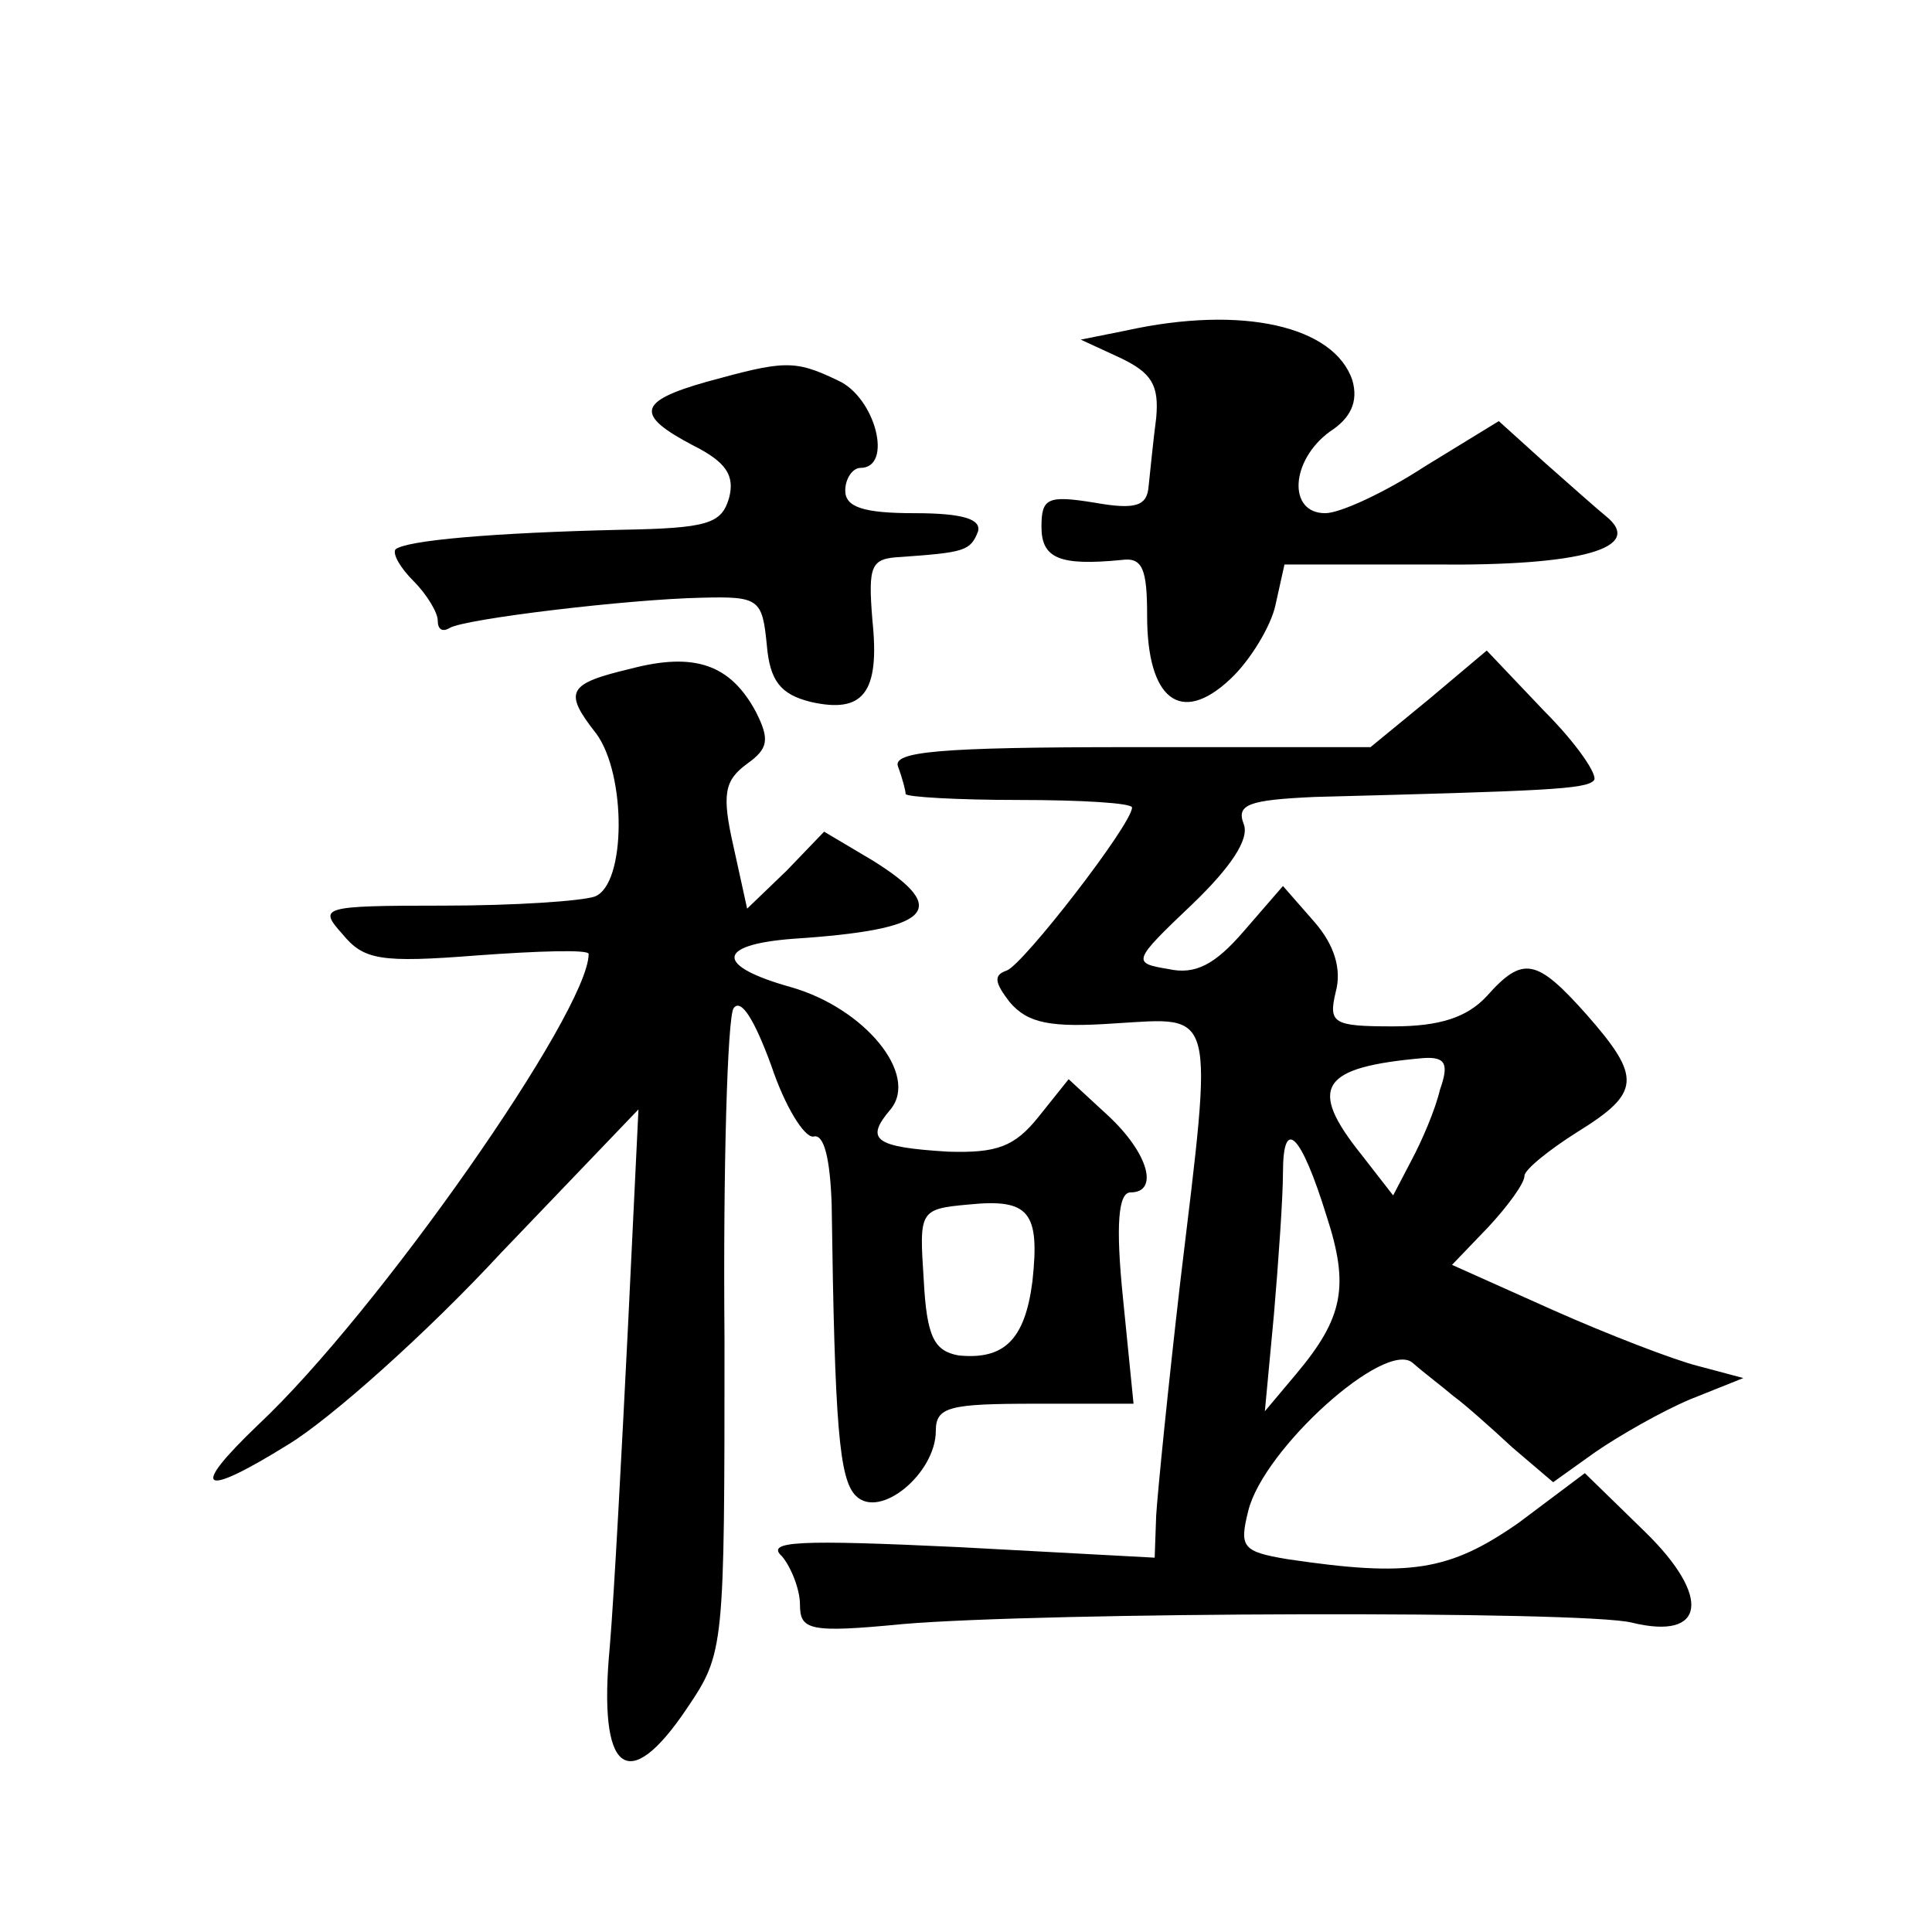
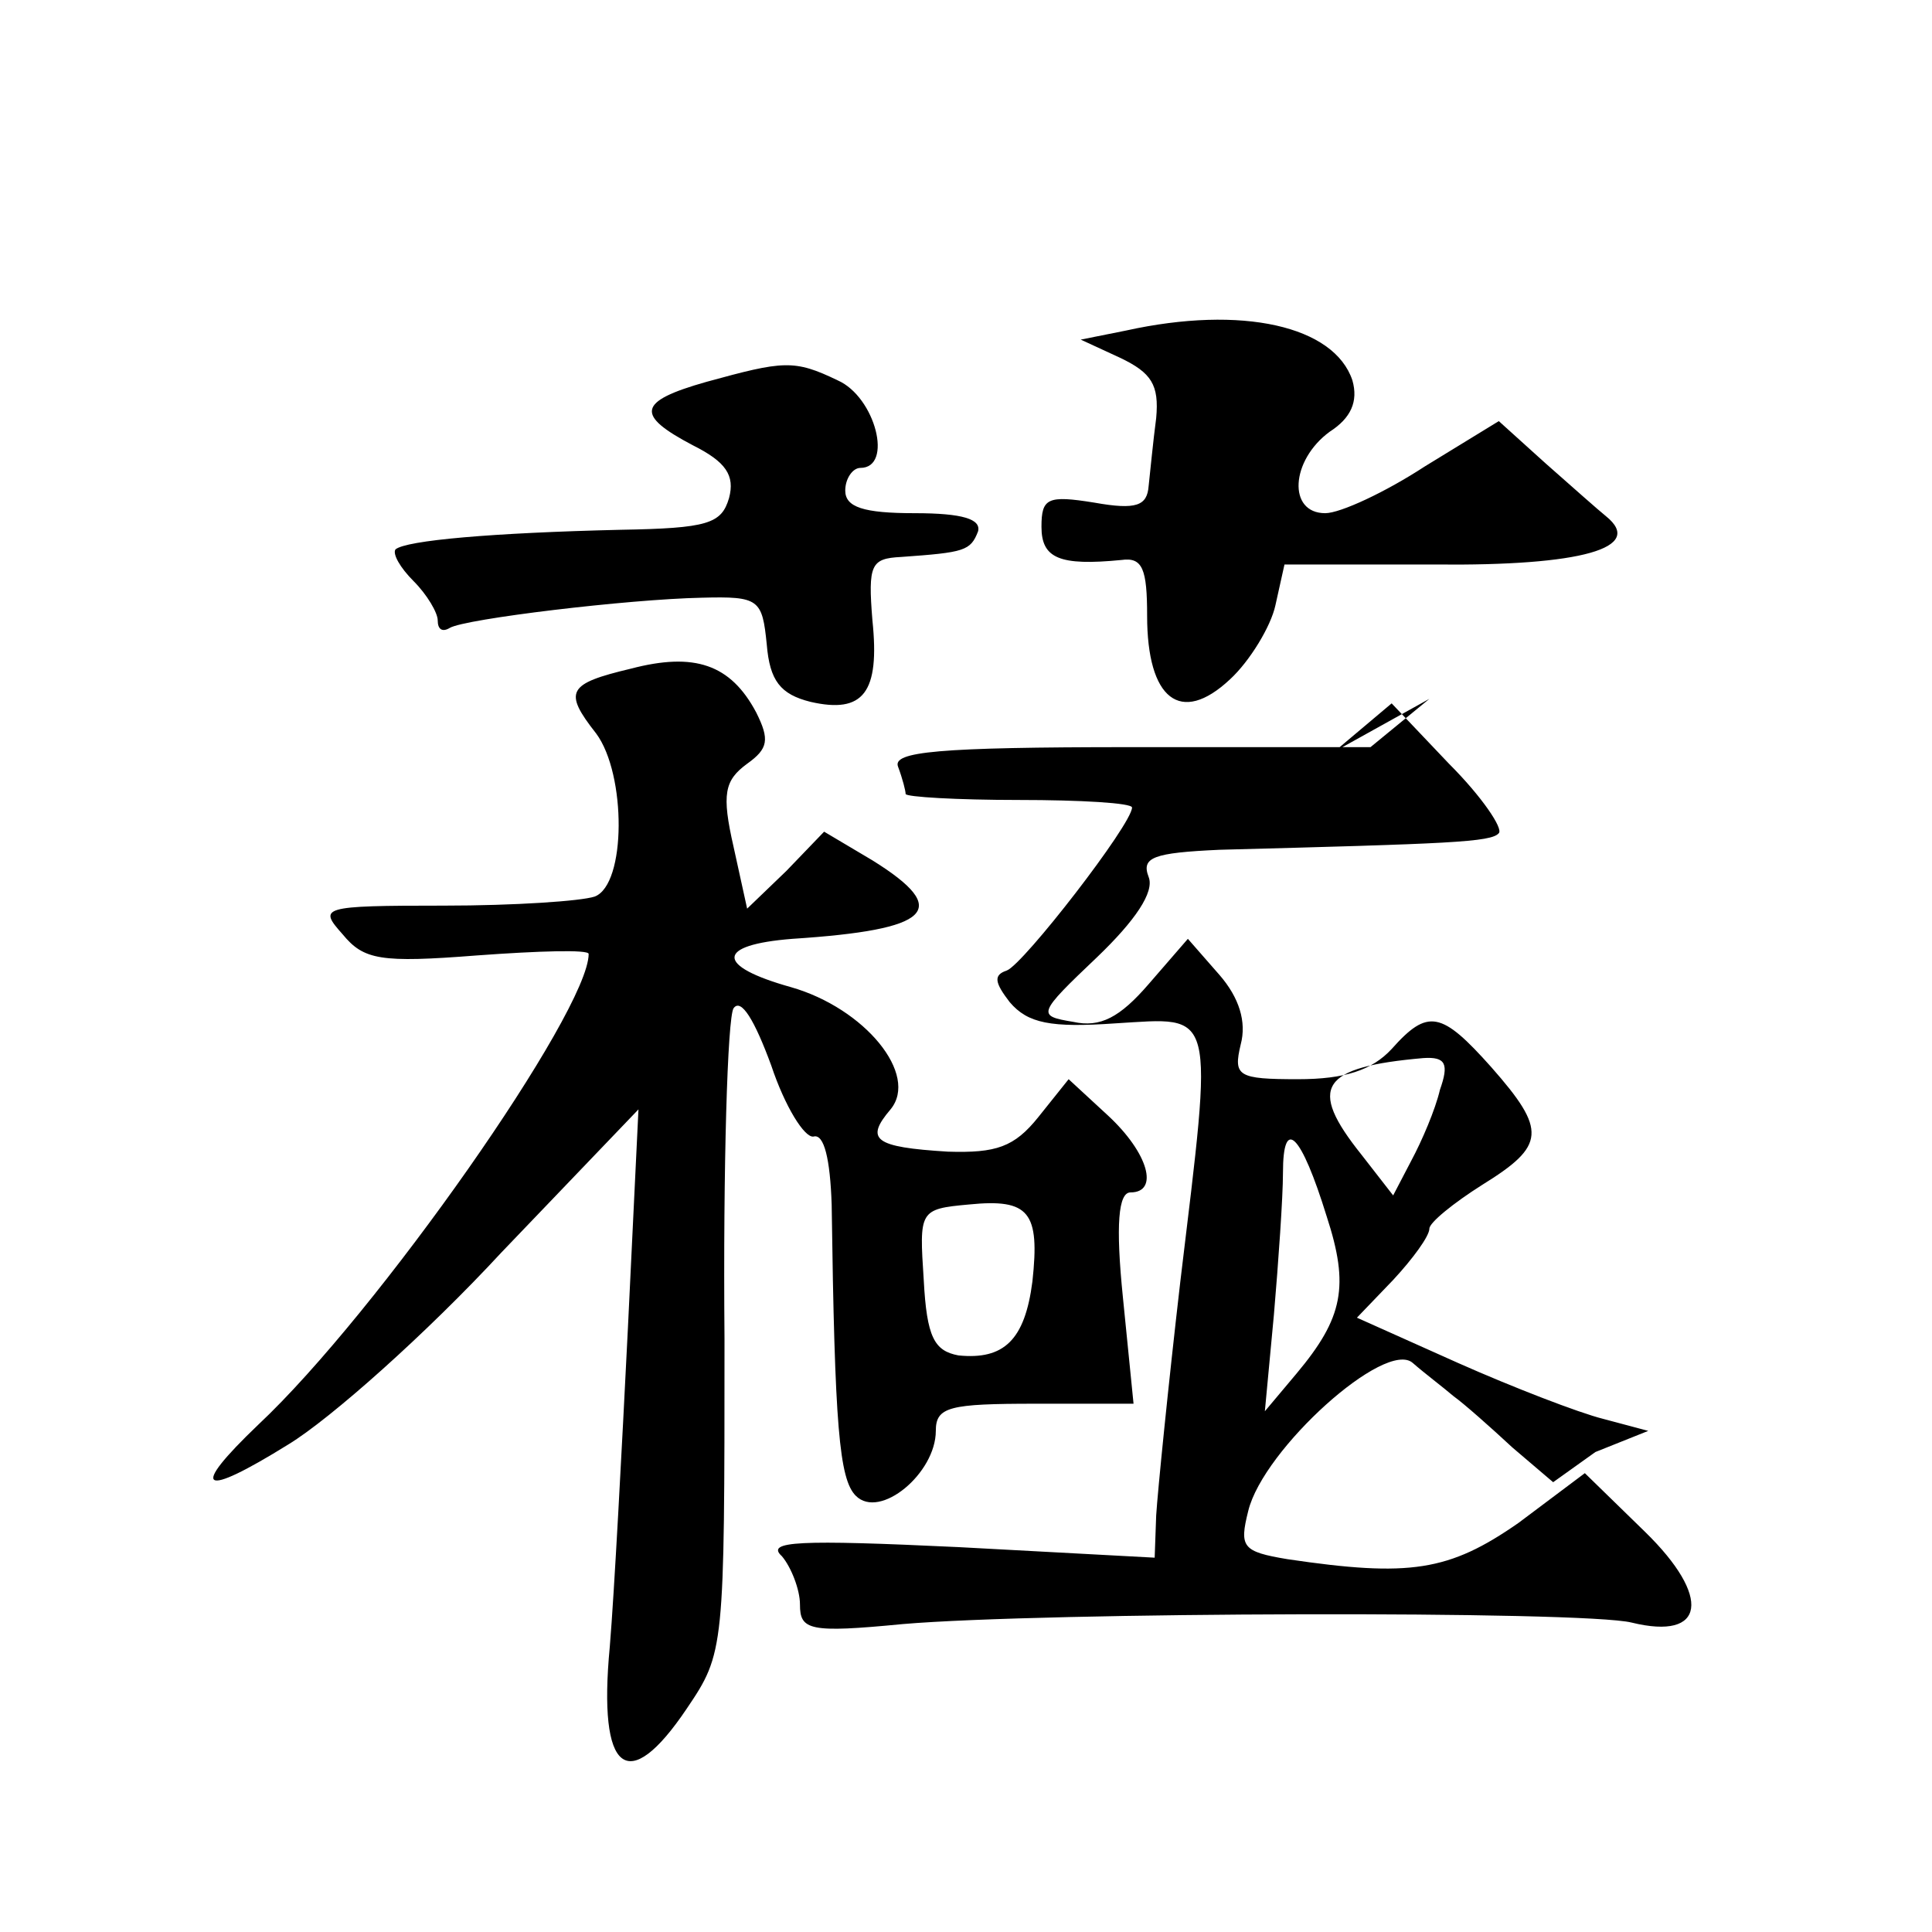
<svg xmlns="http://www.w3.org/2000/svg" version="1.0" width="128pt" height="128pt" viewBox="0 0 128 128" preserveAspectRatio="xMidYMid meet">
  <g transform="translate(0,128) scale(0.1,-0.1)" fill="#0" stroke="none">
-     <path d="M746 1061 l-30 -6 26 -12 c21 -10 26 -18 24 -40 -2 -15 -4 -36 -5 -45 -1 -13 -8 -16 -36 -11 -31 5 -35 3 -35 -16 0 -21 12 -26 53 -22 14 2 17 -6 17 -37 0 -55 22 -73 55 -42 13 12 27 35 30 49 l6 27 100 0 c97 -1 139 11 113 32 -5 4 -23 20 -40 35 l-31 28 -49 -30 c-26 -17 -56 -31 -66 -31 -25 0 -23 35 3 54 14 9 19 20 15 34 -12 36 -73 50 -150 33z M468 1027 c-46 -13 -47 -22 -9 -42 22 -11 28 -20 24 -35 -5 -17 -14 -20 -72 -21 -85 -2 -142 -7 -149 -13 -2 -3 3 -12 12 -21 9 -9 16 -21 16 -26 0 -6 3 -8 8 -5 10 6 118 19 167 20 38 1 40 -1 43 -31 2 -24 9 -33 29 -38 35 -8 46 6 41 54 -3 37 -1 41 19 42 42 3 46 4 51 17 2 8 -10 12 -42 12 -34 0 -46 4 -46 15 0 8 5 15 10 15 22 0 10 47 -15 58 -29 14 -36 13 -87 -1z M418 837 c-42 -10 -45 -15 -23 -43 20 -27 20 -100 -1 -108 -9 -3 -53 -6 -100 -6 -82 0 -83 -1 -67 -19 14 -17 25 -19 89 -14 41 3 74 4 74 1 0 -38 -140 -238 -219 -312 -46 -44 -38 -49 20 -13 28 17 92 74 141 127 l91 95 -7 -145 c-4 -80 -9 -175 -12 -211 -8 -84 12 -99 51 -41 25 37 25 39 25 245 -1 114 2 213 6 219 5 7 14 -8 25 -38 9 -27 22 -48 28 -47 7 2 11 -15 12 -45 2 -147 5 -182 16 -193 16 -16 53 15 53 43 0 16 9 18 66 18 l65 0 -7 70 c-5 49 -3 70 5 70 19 0 12 26 -15 51 l-26 24 -20 -25 c-16 -20 -28 -24 -60 -23 -49 3 -55 8 -38 28 19 23 -17 67 -66 81 -50 14 -50 28 1 32 92 6 106 19 53 52 l-32 19 -25 -26 -26 -25 -9 41 c-8 35 -6 44 9 55 14 10 15 16 6 34 -17 32 -41 40 -83 29z m266 -406 c-5 -39 -19 -52 -49 -49 -16 3 -21 12 -23 50 -3 46 -3 47 30 50 40 4 47 -5 42 -51z M947 817 l-39 -32 -159 0 c-128 0 -158 -3 -154 -13 3 -8 5 -16 5 -18 0 -2 34 -4 75 -4 41 0 75 -2 75 -5 0 -11 -72 -104 -83 -108 -9 -3 -8 -8 2 -21 12 -14 27 -17 70 -14 67 4 65 12 43 -171 -8 -69 -15 -139 -16 -155 l-1 -28 -130 7 c-106 5 -128 4 -117 -6 6 -7 12 -22 12 -32 0 -17 6 -19 68 -13 93 8 451 9 483 1 49 -12 53 17 9 60 l-40 39 -44 -33 c-46 -32 -72 -36 -153 -24 -30 5 -32 8 -26 32 10 41 91 114 109 98 8 -7 20 -16 27 -22 7 -5 25 -21 39 -34 l27 -23 28 20 c16 11 44 27 63 35 l35 14 -30 8 c-16 4 -60 21 -96 37 l-67 30 24 25 c13 14 24 29 24 34 0 4 16 17 35 29 42 26 43 36 6 78 -33 37 -42 39 -66 12 -13 -14 -31 -20 -62 -20 -40 0 -43 2 -38 23 4 15 -1 31 -14 46 l-21 24 -26 -30 c-19 -22 -32 -29 -50 -25 -24 4 -24 5 16 43 25 24 38 43 34 53 -5 13 3 16 47 18 152 4 180 5 185 11 3 3 -11 24 -33 46 l-38 40 -38 -32z m7 -259 c-3 -13 -12 -34 -19 -47 l-12 -23 -21 27 c-36 45 -27 58 41 64 15 1 17 -4 11 -21z m-75 -84 c15 -46 11 -67 -20 -104 l-21 -25 6 64 c3 35 6 78 6 94 0 38 12 26 29 -29z" />
+     <path d="M746 1061 l-30 -6 26 -12 c21 -10 26 -18 24 -40 -2 -15 -4 -36 -5 -45 -1 -13 -8 -16 -36 -11 -31 5 -35 3 -35 -16 0 -21 12 -26 53 -22 14 2 17 -6 17 -37 0 -55 22 -73 55 -42 13 12 27 35 30 49 l6 27 100 0 c97 -1 139 11 113 32 -5 4 -23 20 -40 35 l-31 28 -49 -30 c-26 -17 -56 -31 -66 -31 -25 0 -23 35 3 54 14 9 19 20 15 34 -12 36 -73 50 -150 33z M468 1027 c-46 -13 -47 -22 -9 -42 22 -11 28 -20 24 -35 -5 -17 -14 -20 -72 -21 -85 -2 -142 -7 -149 -13 -2 -3 3 -12 12 -21 9 -9 16 -21 16 -26 0 -6 3 -8 8 -5 10 6 118 19 167 20 38 1 40 -1 43 -31 2 -24 9 -33 29 -38 35 -8 46 6 41 54 -3 37 -1 41 19 42 42 3 46 4 51 17 2 8 -10 12 -42 12 -34 0 -46 4 -46 15 0 8 5 15 10 15 22 0 10 47 -15 58 -29 14 -36 13 -87 -1z M418 837 c-42 -10 -45 -15 -23 -43 20 -27 20 -100 -1 -108 -9 -3 -53 -6 -100 -6 -82 0 -83 -1 -67 -19 14 -17 25 -19 89 -14 41 3 74 4 74 1 0 -38 -140 -238 -219 -312 -46 -44 -38 -49 20 -13 28 17 92 74 141 127 l91 95 -7 -145 c-4 -80 -9 -175 -12 -211 -8 -84 12 -99 51 -41 25 37 25 39 25 245 -1 114 2 213 6 219 5 7 14 -8 25 -38 9 -27 22 -48 28 -47 7 2 11 -15 12 -45 2 -147 5 -182 16 -193 16 -16 53 15 53 43 0 16 9 18 66 18 l65 0 -7 70 c-5 49 -3 70 5 70 19 0 12 26 -15 51 l-26 24 -20 -25 c-16 -20 -28 -24 -60 -23 -49 3 -55 8 -38 28 19 23 -17 67 -66 81 -50 14 -50 28 1 32 92 6 106 19 53 52 l-32 19 -25 -26 -26 -25 -9 41 c-8 35 -6 44 9 55 14 10 15 16 6 34 -17 32 -41 40 -83 29z m266 -406 c-5 -39 -19 -52 -49 -49 -16 3 -21 12 -23 50 -3 46 -3 47 30 50 40 4 47 -5 42 -51z M947 817 l-39 -32 -159 0 c-128 0 -158 -3 -154 -13 3 -8 5 -16 5 -18 0 -2 34 -4 75 -4 41 0 75 -2 75 -5 0 -11 -72 -104 -83 -108 -9 -3 -8 -8 2 -21 12 -14 27 -17 70 -14 67 4 65 12 43 -171 -8 -69 -15 -139 -16 -155 l-1 -28 -130 7 c-106 5 -128 4 -117 -6 6 -7 12 -22 12 -32 0 -17 6 -19 68 -13 93 8 451 9 483 1 49 -12 53 17 9 60 l-40 39 -44 -33 c-46 -32 -72 -36 -153 -24 -30 5 -32 8 -26 32 10 41 91 114 109 98 8 -7 20 -16 27 -22 7 -5 25 -21 39 -34 l27 -23 28 20 l35 14 -30 8 c-16 4 -60 21 -96 37 l-67 30 24 25 c13 14 24 29 24 34 0 4 16 17 35 29 42 26 43 36 6 78 -33 37 -42 39 -66 12 -13 -14 -31 -20 -62 -20 -40 0 -43 2 -38 23 4 15 -1 31 -14 46 l-21 24 -26 -30 c-19 -22 -32 -29 -50 -25 -24 4 -24 5 16 43 25 24 38 43 34 53 -5 13 3 16 47 18 152 4 180 5 185 11 3 3 -11 24 -33 46 l-38 40 -38 -32z m7 -259 c-3 -13 -12 -34 -19 -47 l-12 -23 -21 27 c-36 45 -27 58 41 64 15 1 17 -4 11 -21z m-75 -84 c15 -46 11 -67 -20 -104 l-21 -25 6 64 c3 35 6 78 6 94 0 38 12 26 29 -29z" />
  </g>
</svg>